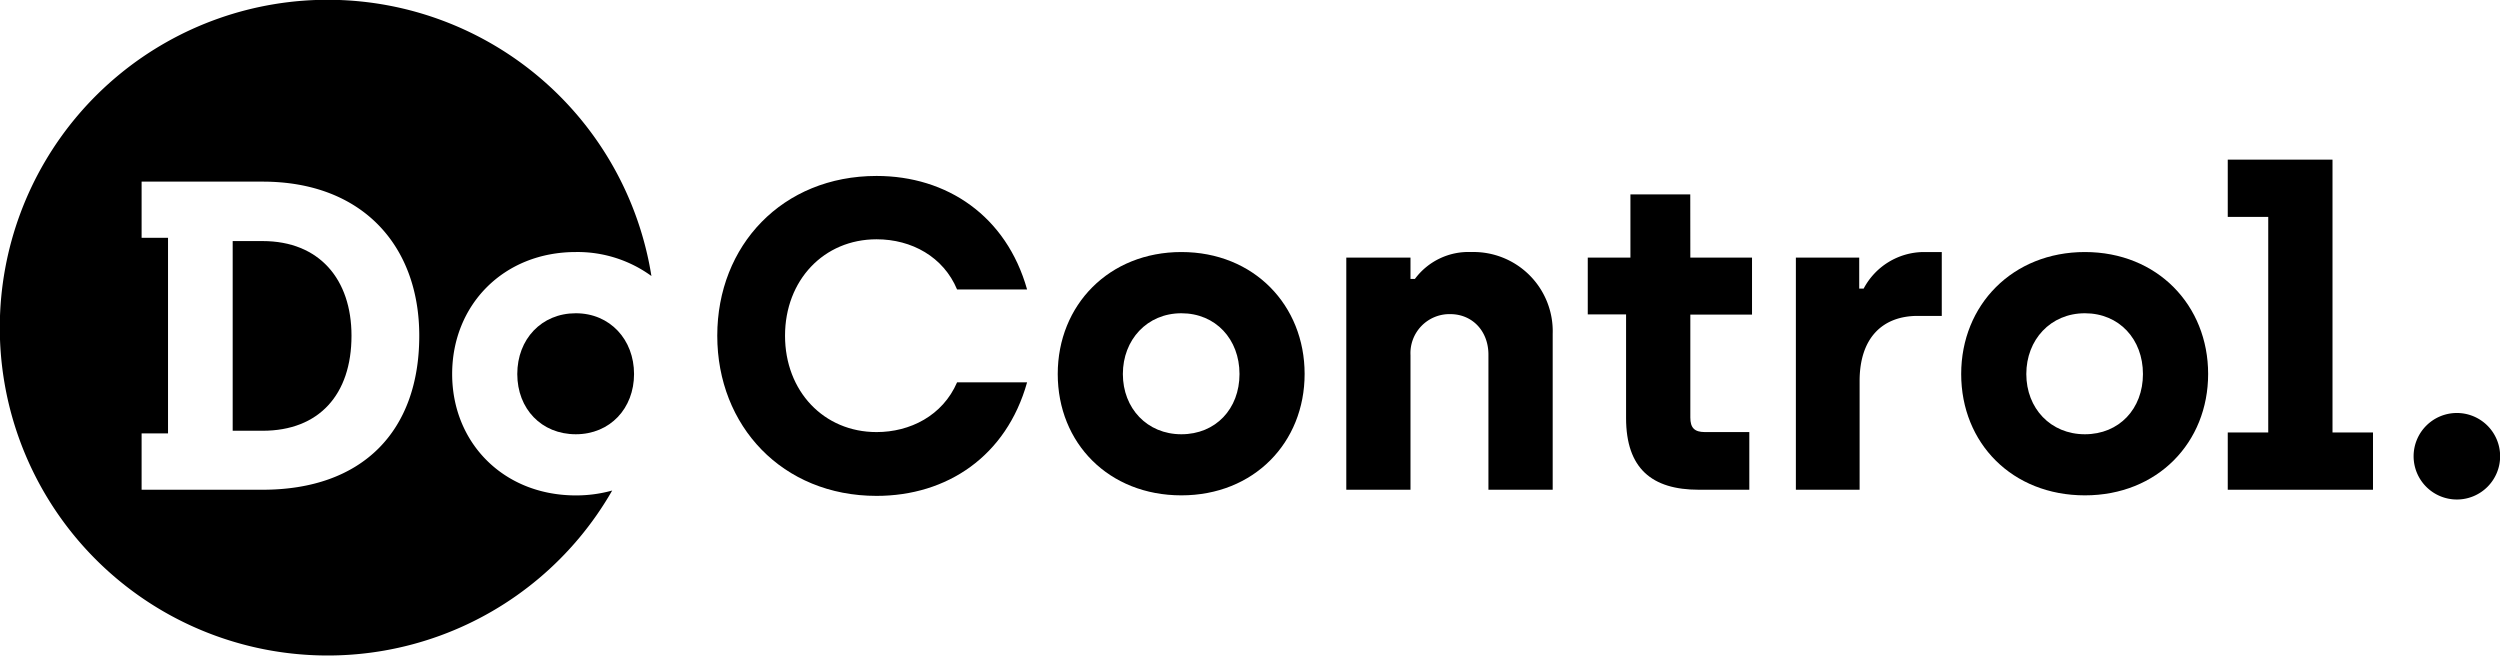
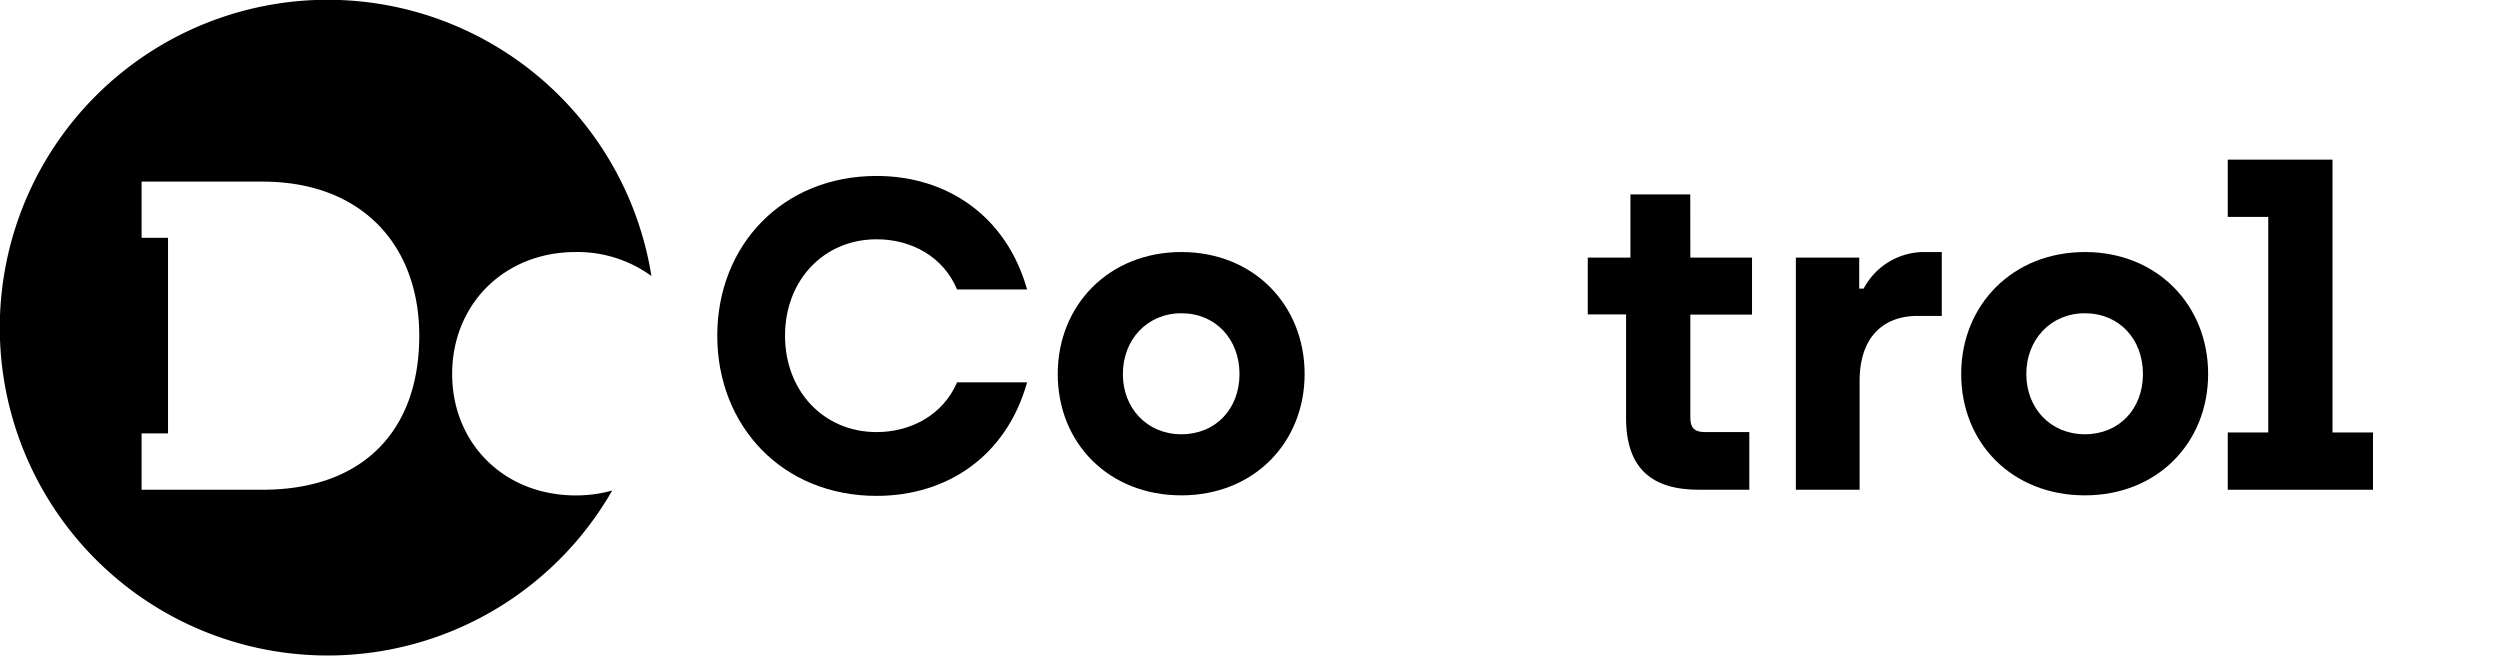
<svg xmlns="http://www.w3.org/2000/svg" viewBox="0 0 378.52 99.25">
  <g id="Layer_2" data-name="Layer 2">
    <g id="Layer_1-2" data-name="Layer 1">
      <path d="M68.46,56.63c0-10.47,7.79-18.47,18.72-18.47a19,19,0,0,1,11.45,3.63,49.64,49.64,0,1,0-5.94,32.48,20.43,20.43,0,0,1-5.51.74C76.19,75,68.46,67,68.46,56.63ZM39.76,74.15H21.44V65.62h4V36h-4V27.5H39.76c15.13,0,23.72,9.73,23.72,23.33C63.48,65.29,54.89,74.15,39.76,74.15Z" />
-       <path d="M87.18,47.43c-5.2,0-8.86,3.93-8.86,9.2s3.66,9.12,8.86,9.12S96,61.82,96,56.63,92.38,47.43,87.18,47.43Z" />
-       <path d="M39.76,36.5H35.23V65.22h4.53c8.53,0,13.46-5.46,13.46-14.39C53.22,42.3,48.36,36.5,39.76,36.5Z" />
-       <path d="M372,62.53a6.55,6.55,0,1,0,6.54,6.55A6.55,6.55,0,0,0,372,62.53Z" />
      <path d="M132.72,36.23c5.33,0,10.13,2.67,12.19,7.6h10.6c-3.13-11.13-12.13-17.19-22.79-17.19-14.26,0-24.12,10.52-24.12,24.19s9.86,24.25,24.12,24.25c10.66,0,19.66-6,22.79-17.19h-10.6c-2.19,5.06-7.13,7.53-12.19,7.53-8,0-13.86-6.2-13.86-14.59S124.72,36.23,132.72,36.23Z" />
      <path d="M178.87,38.16c-10.93,0-18.72,8-18.72,18.47S167.88,75,178.87,75s18.66-8,18.66-18.38S189.87,38.16,178.87,38.16Zm0,27.59c-5.19,0-8.86-3.93-8.86-9.12s3.67-9.2,8.86-9.2,8.8,3.93,8.8,9.2S184.07,65.75,178.87,65.75Z" />
-       <path d="M222.76,38.16a10.09,10.09,0,0,0-8.53,4.07h-.67V39h-9.72V74.15h9.72V53.76a5.91,5.91,0,0,1,6-6.2c3.4,0,5.8,2.6,5.8,6.13V74.15h9.73V50.56A12,12,0,0,0,222.76,38.16Z" />
      <path d="M255.92,29.43h-9.06V39H240.4v8.6h5.8V63.29c0,7.66,3.93,10.86,11,10.86h7.66V65.42h-6.72c-1.6,0-2.21-.66-2.21-2.2V47.63h9.34V39h-9.34Z" />
      <path d="M282.17,43.7h-.67V39h-9.59V74.15h9.65V57.69c0-6.53,3.47-9.86,8.8-9.86H294V38.16h-2.8A10.37,10.37,0,0,0,282.17,43.7Z" />
      <path d="M315.67,38.16c-10.93,0-18.73,8-18.73,18.47S304.67,75,315.67,75s18.66-8,18.66-18.38S326.66,38.16,315.67,38.16Zm0,27.59c-5.2,0-8.87-3.93-8.87-9.12s3.67-9.2,8.87-9.2,8.79,3.93,8.79,9.2S320.86,65.75,315.67,65.75Z" />
      <polygon points="353.16 24.17 337.3 24.17 337.3 32.84 343.43 32.84 343.43 65.48 337.3 65.48 337.3 74.15 359.29 74.15 359.29 65.48 353.16 65.48 353.16 24.17" />
    </g>
  </g>
</svg>